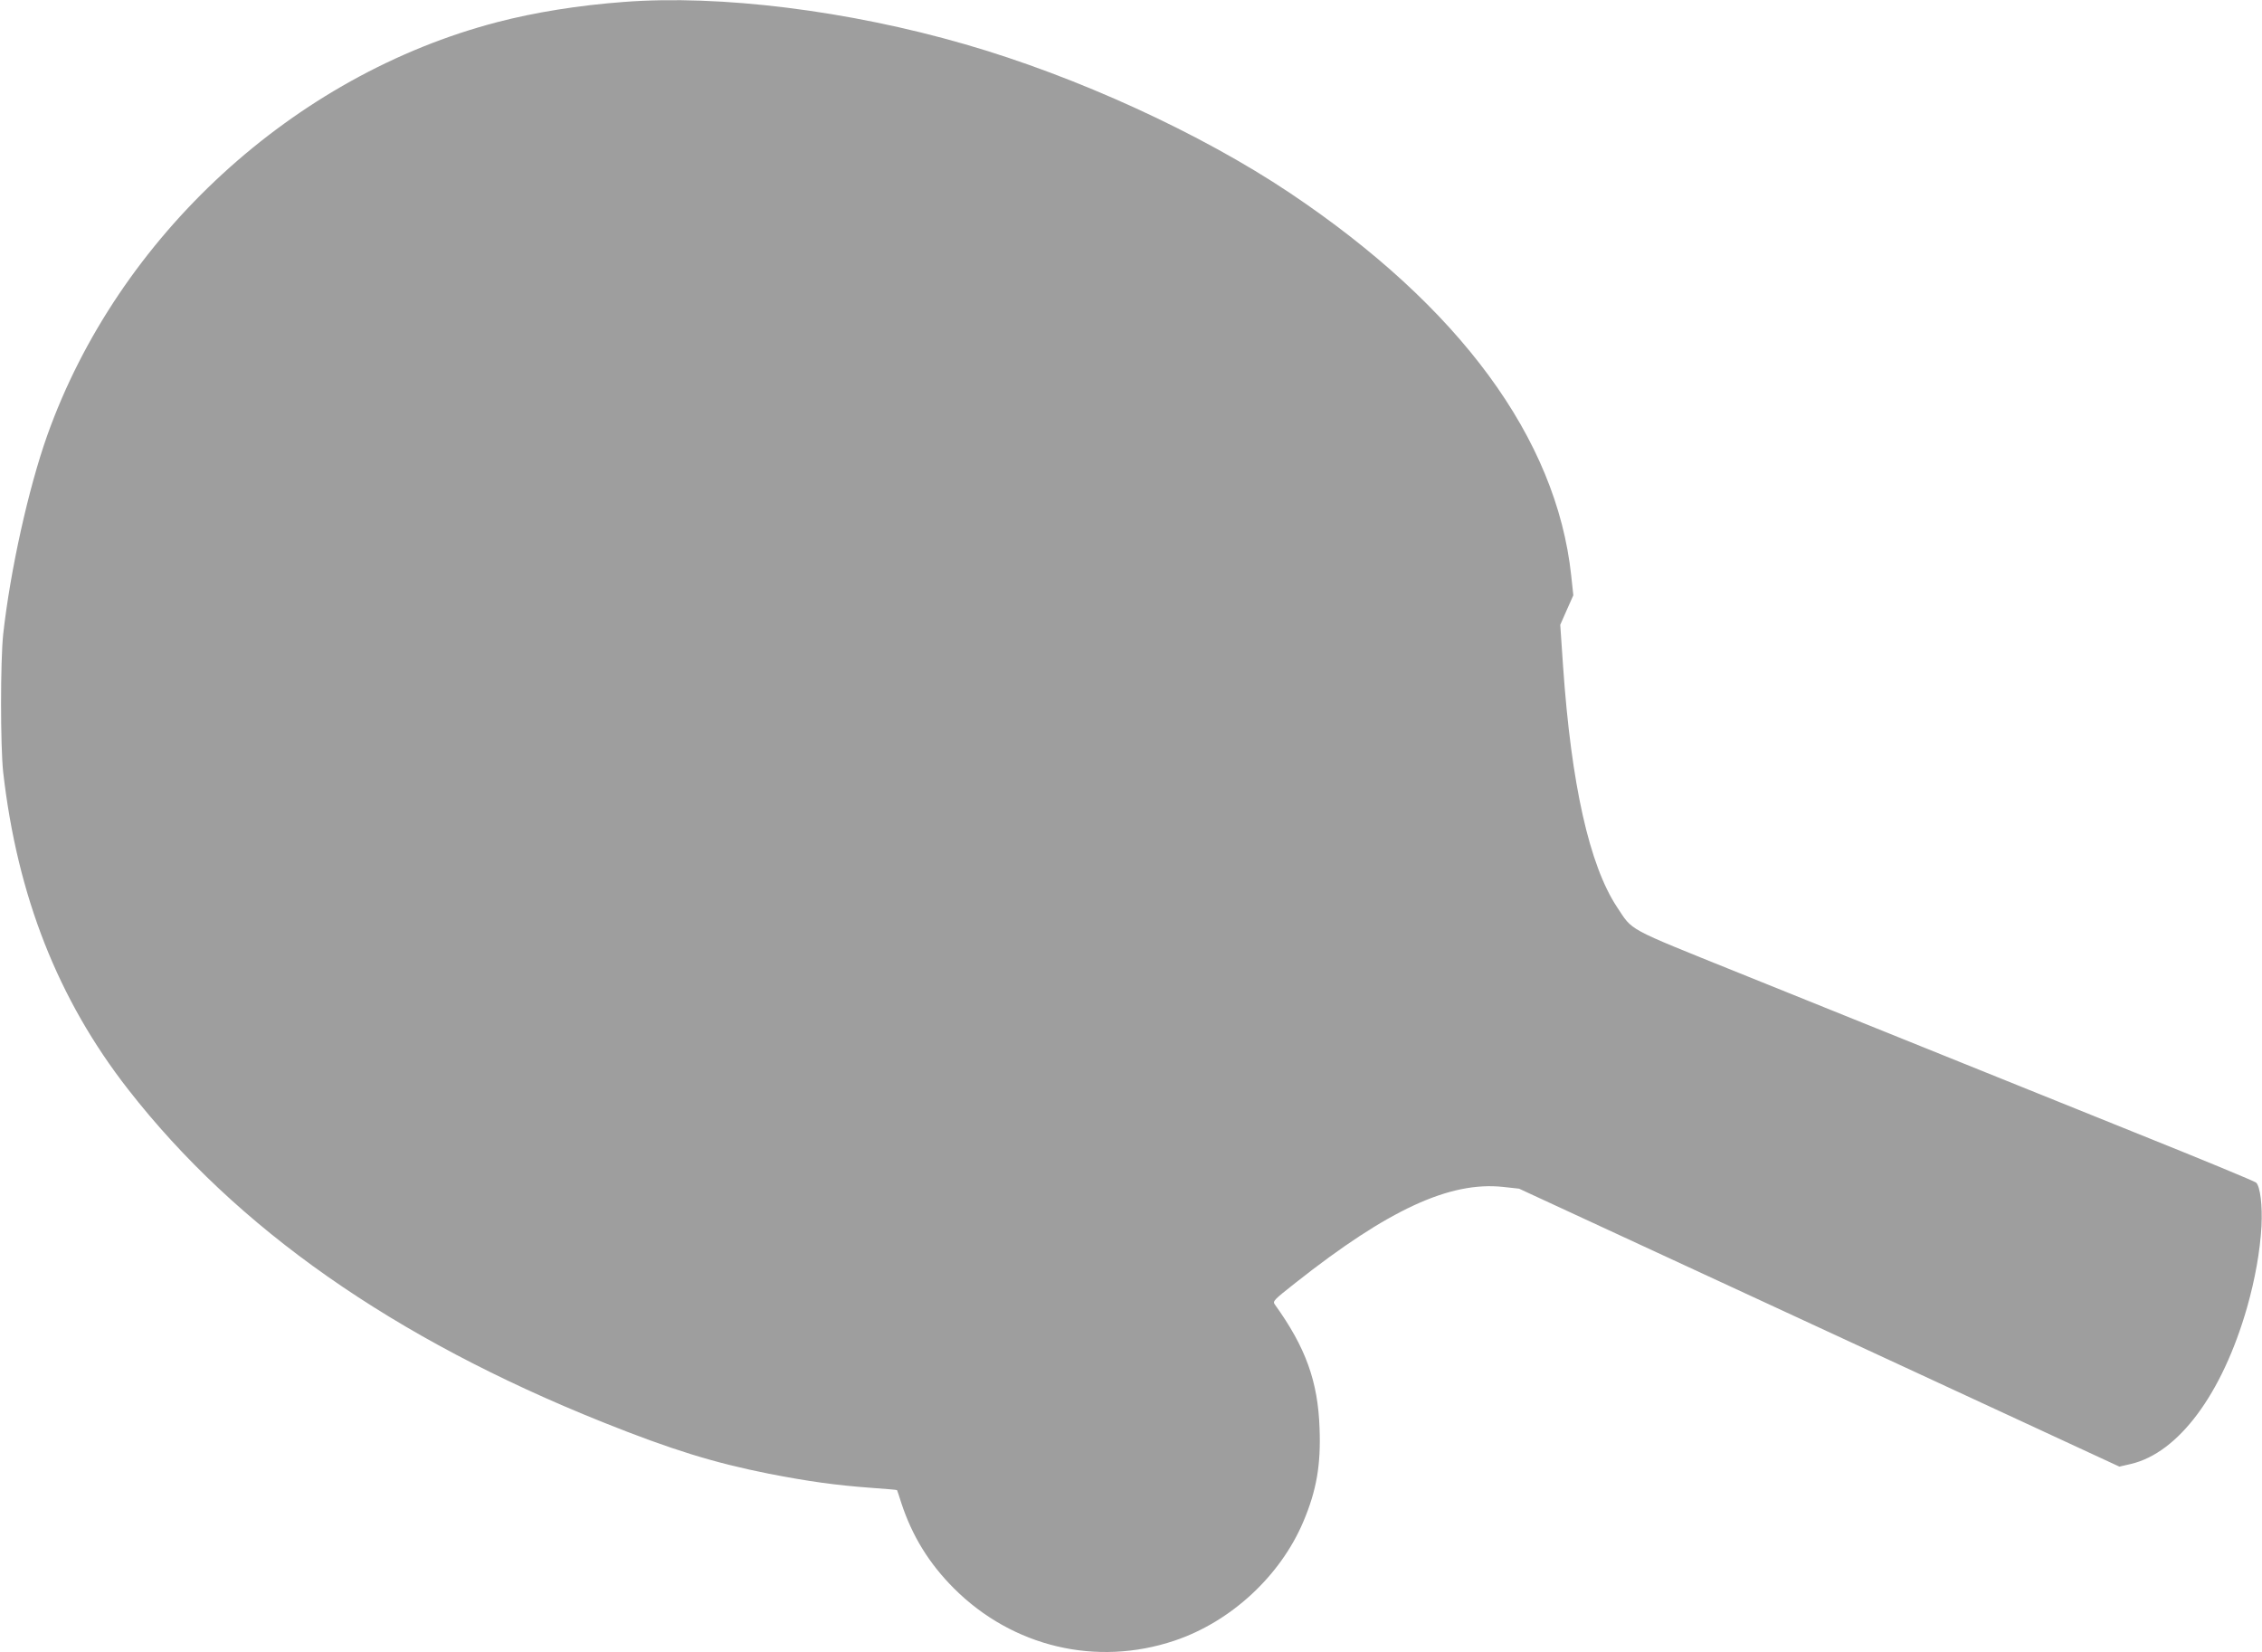
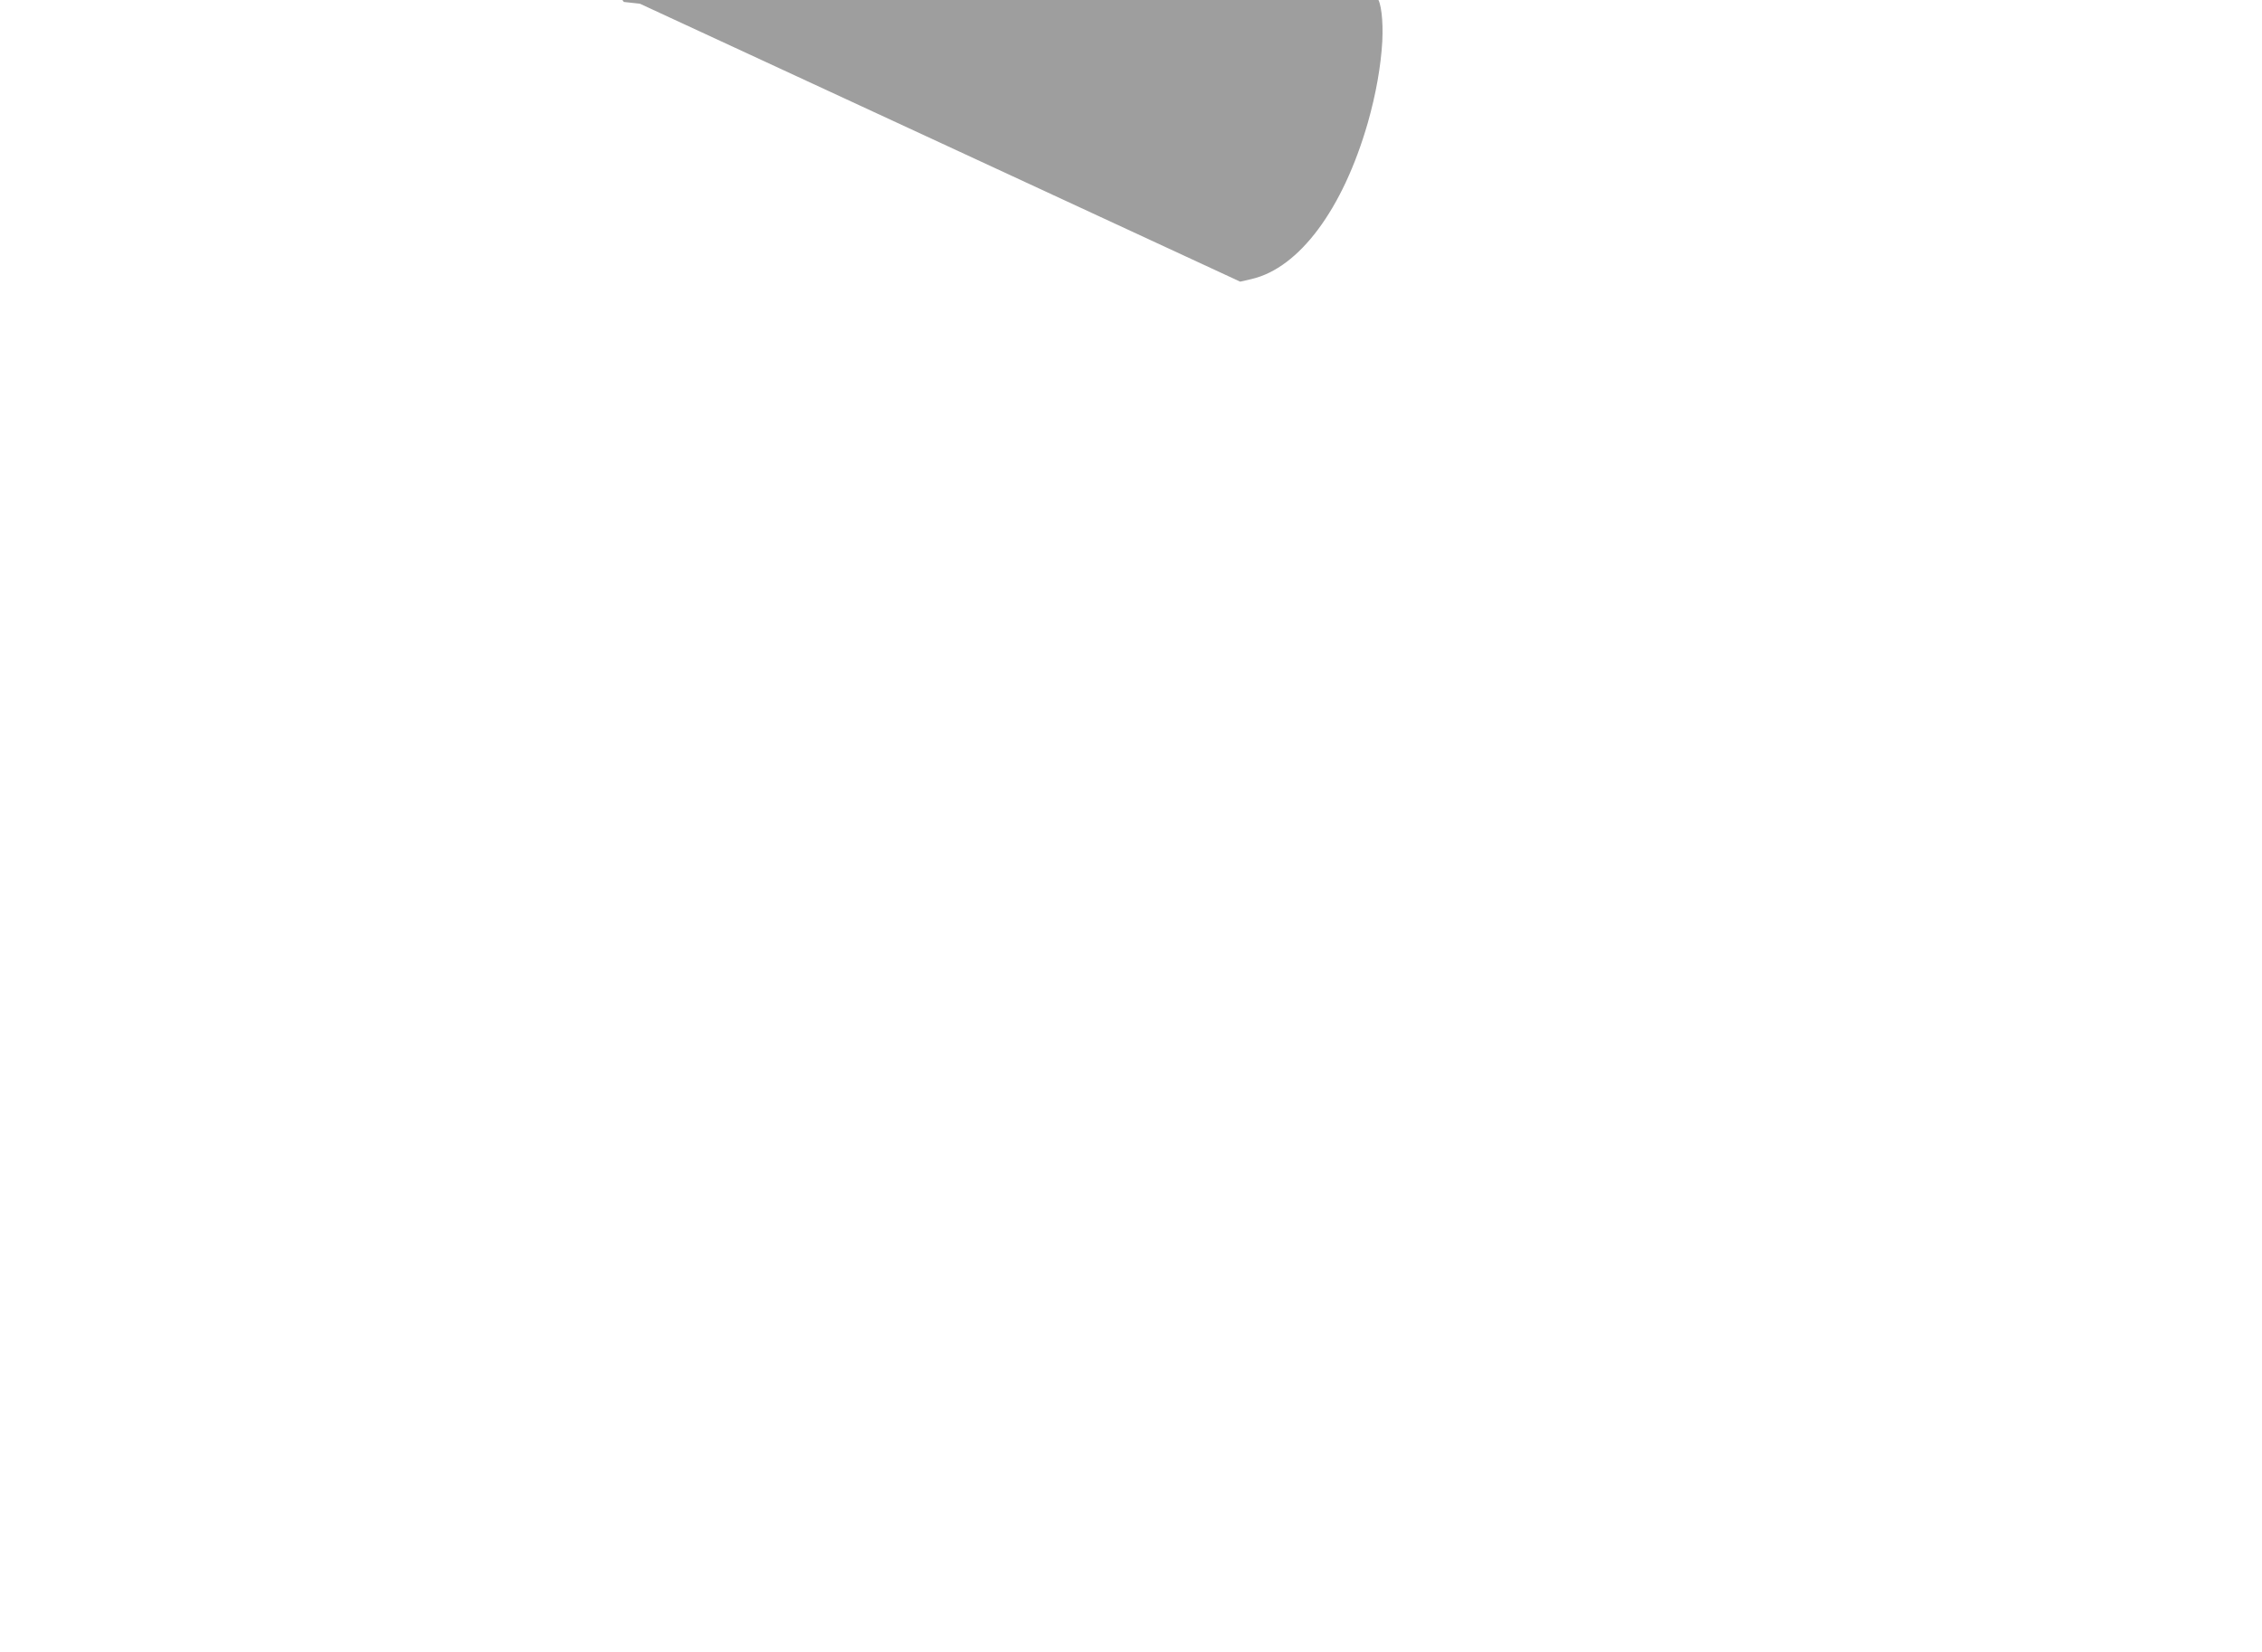
<svg xmlns="http://www.w3.org/2000/svg" version="1.0" width="1280pt" height="935pt" viewBox="0 0 1280 935" preserveAspectRatio="xMidYMid meet">
  <g transform="translate(0,935) scale(0.1,-0.1)" fill="#9e9e9e" stroke="none">
-     <path d="M3530 9339 c-256 -19 -504 -59 -715 -114 -1154 -300 -2147 -1213 -2548 -2340 -106 -299 -209 -763 -249 -1125 -16 -152 -16 -632 0 -780 80 -701 310 -1286 707 -1795 614 -788 1501 -1409 2687 -1884 390 -156 627 -229 938 -291 226 -44 377 -65 579 -80 80 -6 146 -11 147 -13 1 -1 12 -33 24 -72 62 -189 158 -344 299 -485 332 -331 806 -443 1247 -295 319 107 599 366 729 673 75 177 100 322 92 529 -9 266 -79 458 -252 699 -15 20 -10 25 117 125 524 414 872 574 1173 542 l91 -10 1698 -786 1699 -787 65 15 c269 63 516 394 657 884 46 162 74 320 82 461 6 119 -7 224 -30 247 -6 7 -318 136 -692 286 -1161 468 -1629 657 -2235 901 -647 261 -598 235 -690 373 -156 236 -259 695 -305 1362 l-16 235 37 84 37 83 -12 112 c-83 776 -632 1522 -1592 2165 -505 338 -1205 659 -1840 842 -657 190 -1385 281 -1929 239z" />
+     <path d="M3530 9339 l91 -10 1698 -786 1699 -787 65 15 c269 63 516 394 657 884 46 162 74 320 82 461 6 119 -7 224 -30 247 -6 7 -318 136 -692 286 -1161 468 -1629 657 -2235 901 -647 261 -598 235 -690 373 -156 236 -259 695 -305 1362 l-16 235 37 84 37 83 -12 112 c-83 776 -632 1522 -1592 2165 -505 338 -1205 659 -1840 842 -657 190 -1385 281 -1929 239z" />
  </g>
</svg>